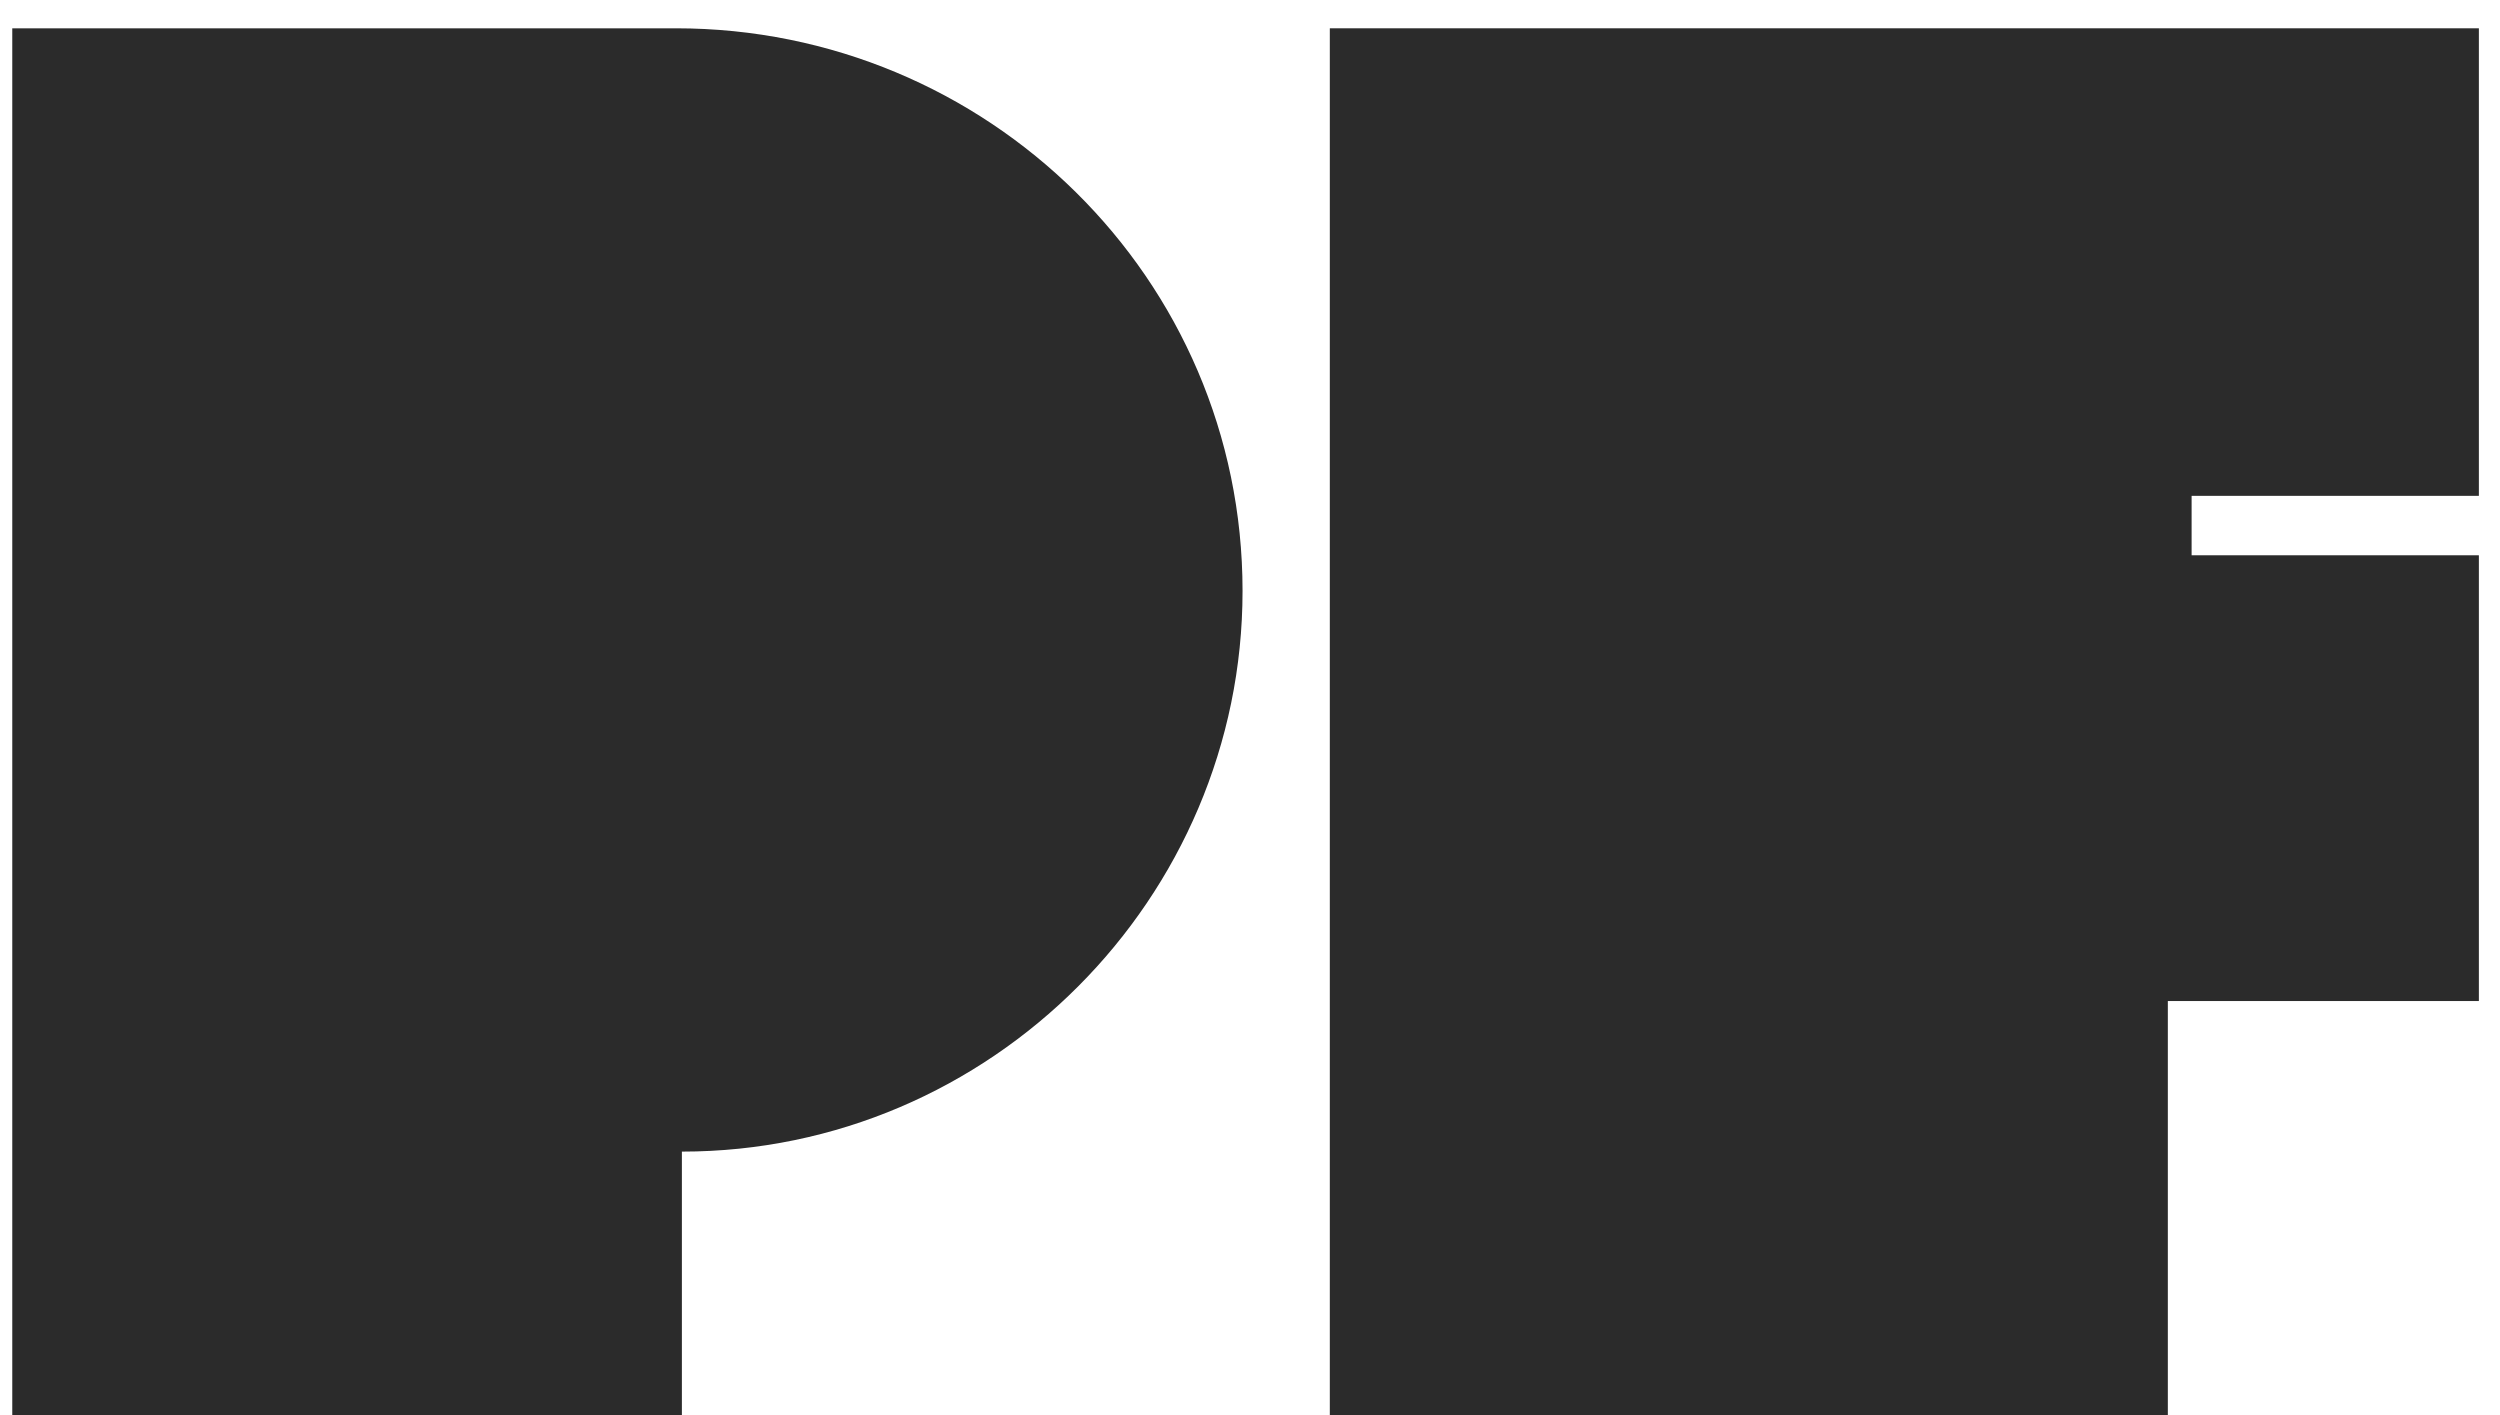
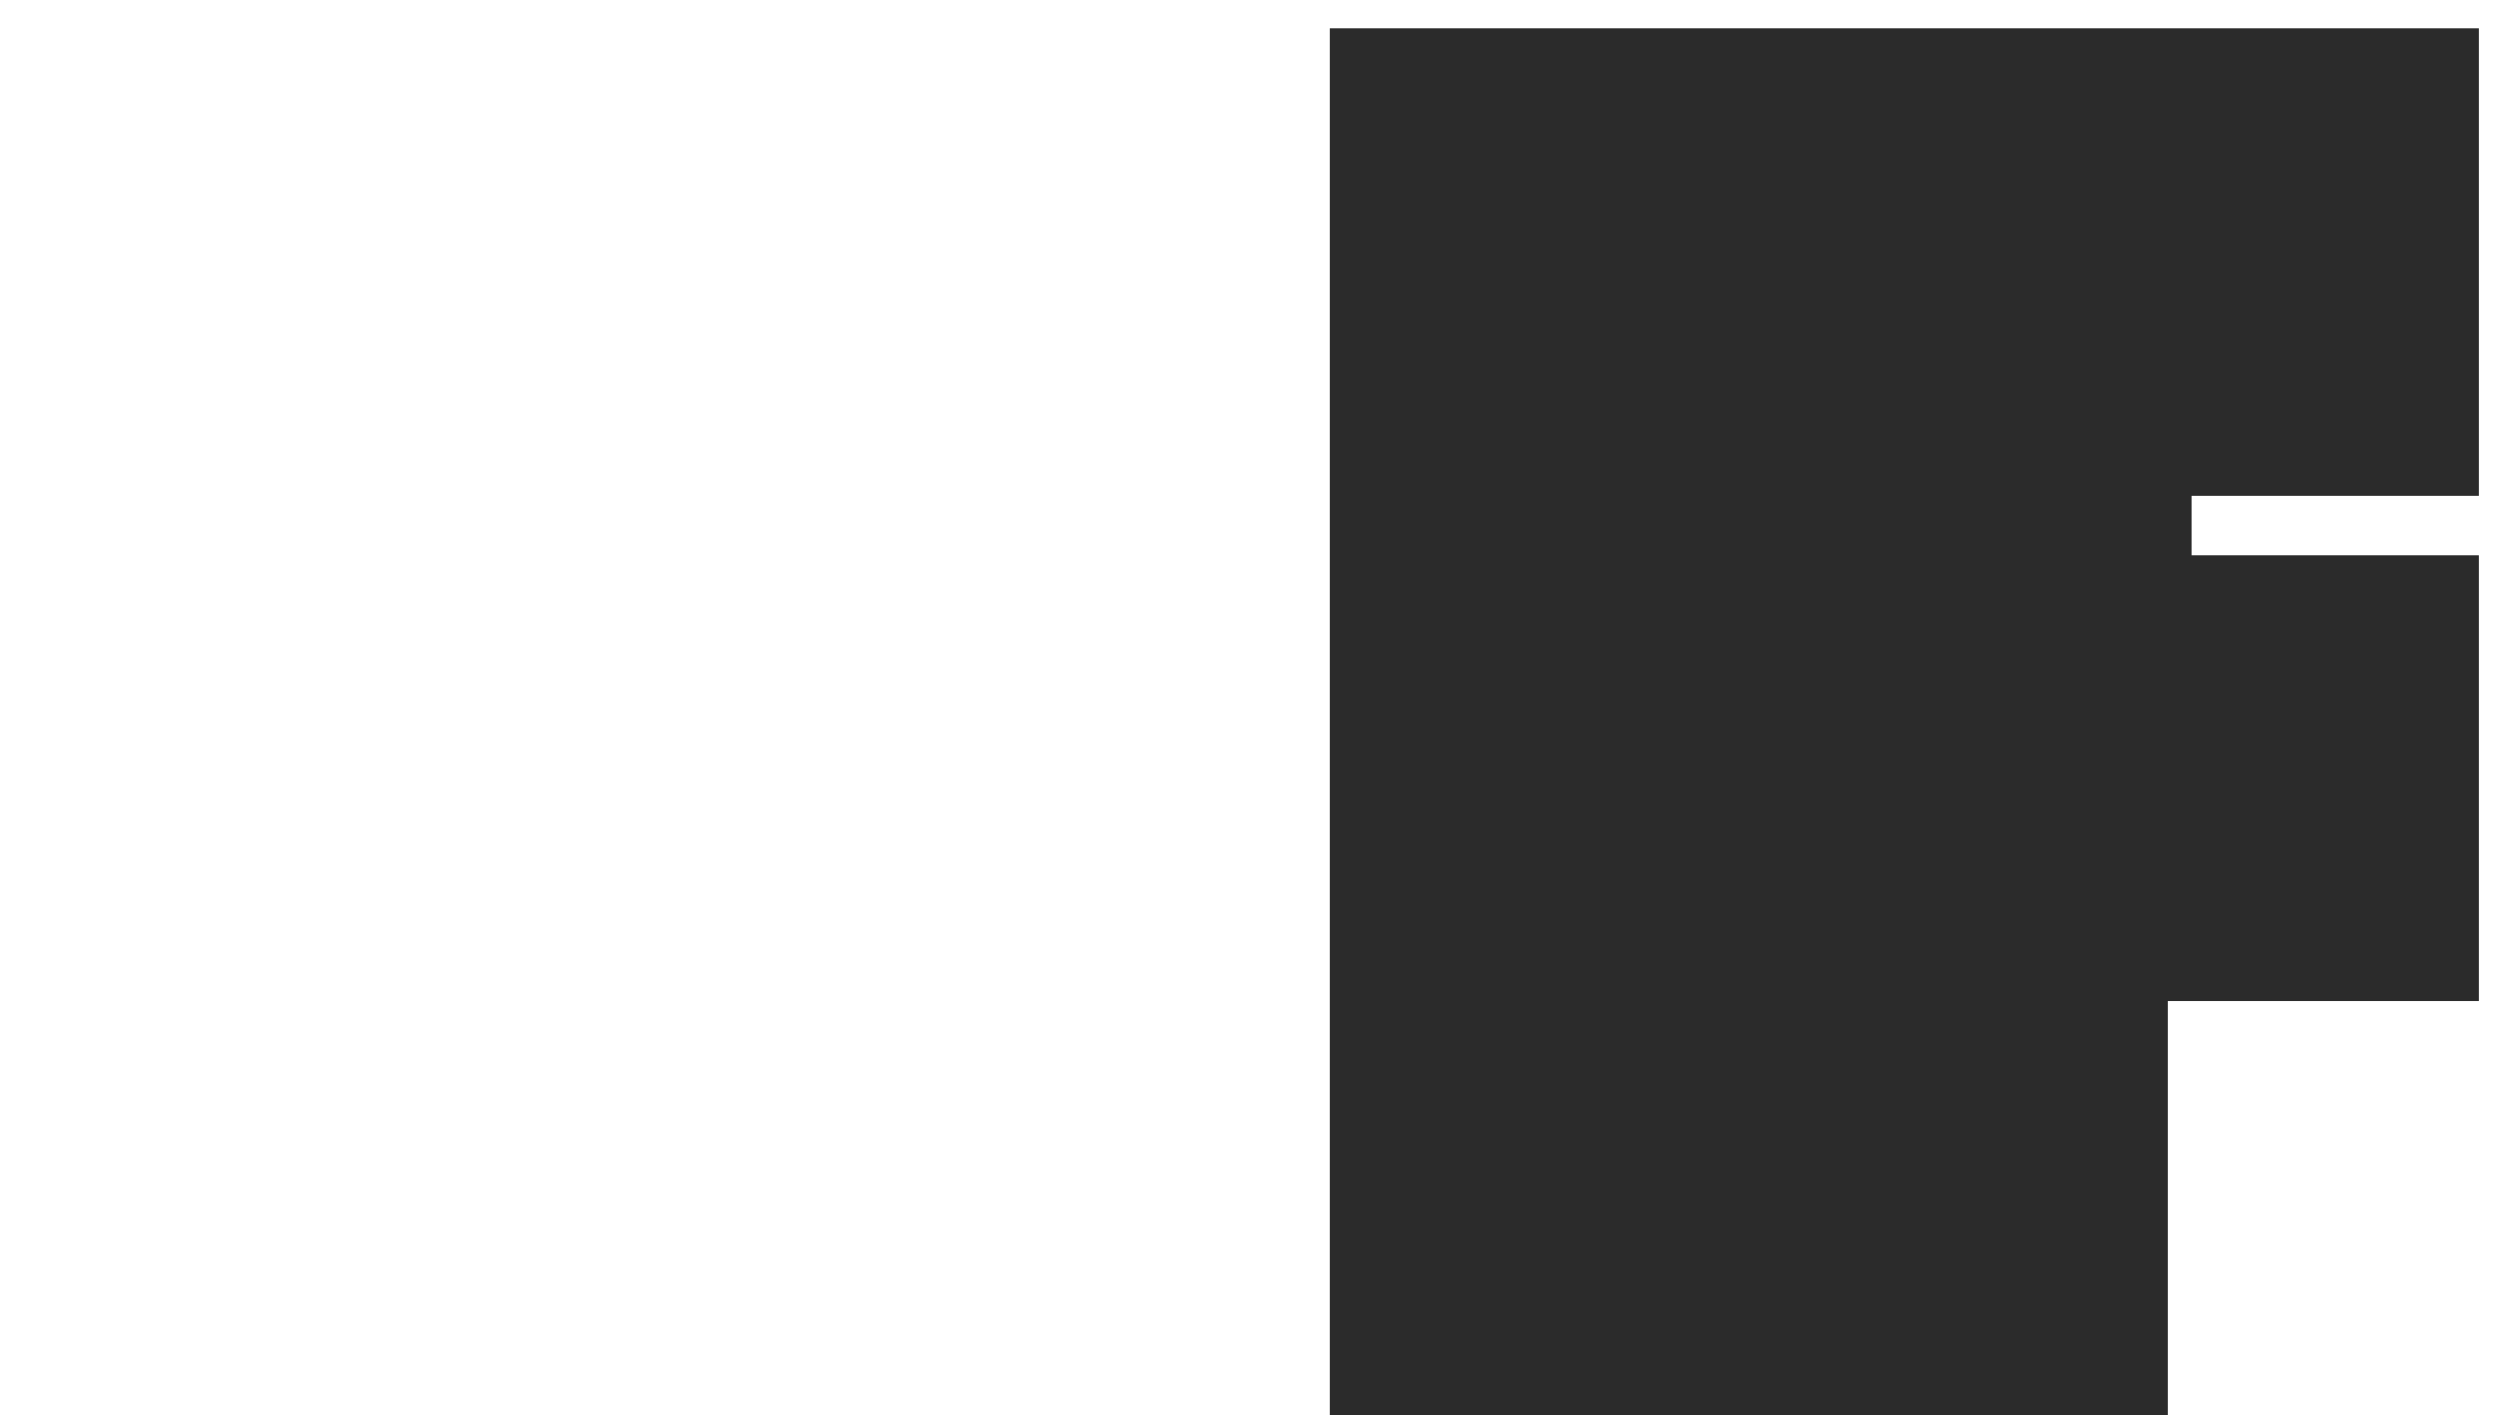
<svg xmlns="http://www.w3.org/2000/svg" width="53" height="30" viewBox="0 0 53 30" fill="none">
-   <path d="M14.33 0.6C20.924 0.6 26.342 5.892 26.342 12.528C26.342 19.038 21.008 24.414 14.456 24.414V30H0.26V0.6H14.33Z" fill="#2B2B2B" />
  <path d="M28.192 0.6H52.552V10.512H46.462V11.772H52.552V21.222H45.958V30H28.192V0.6Z" fill="#2B2B2B" />
</svg>